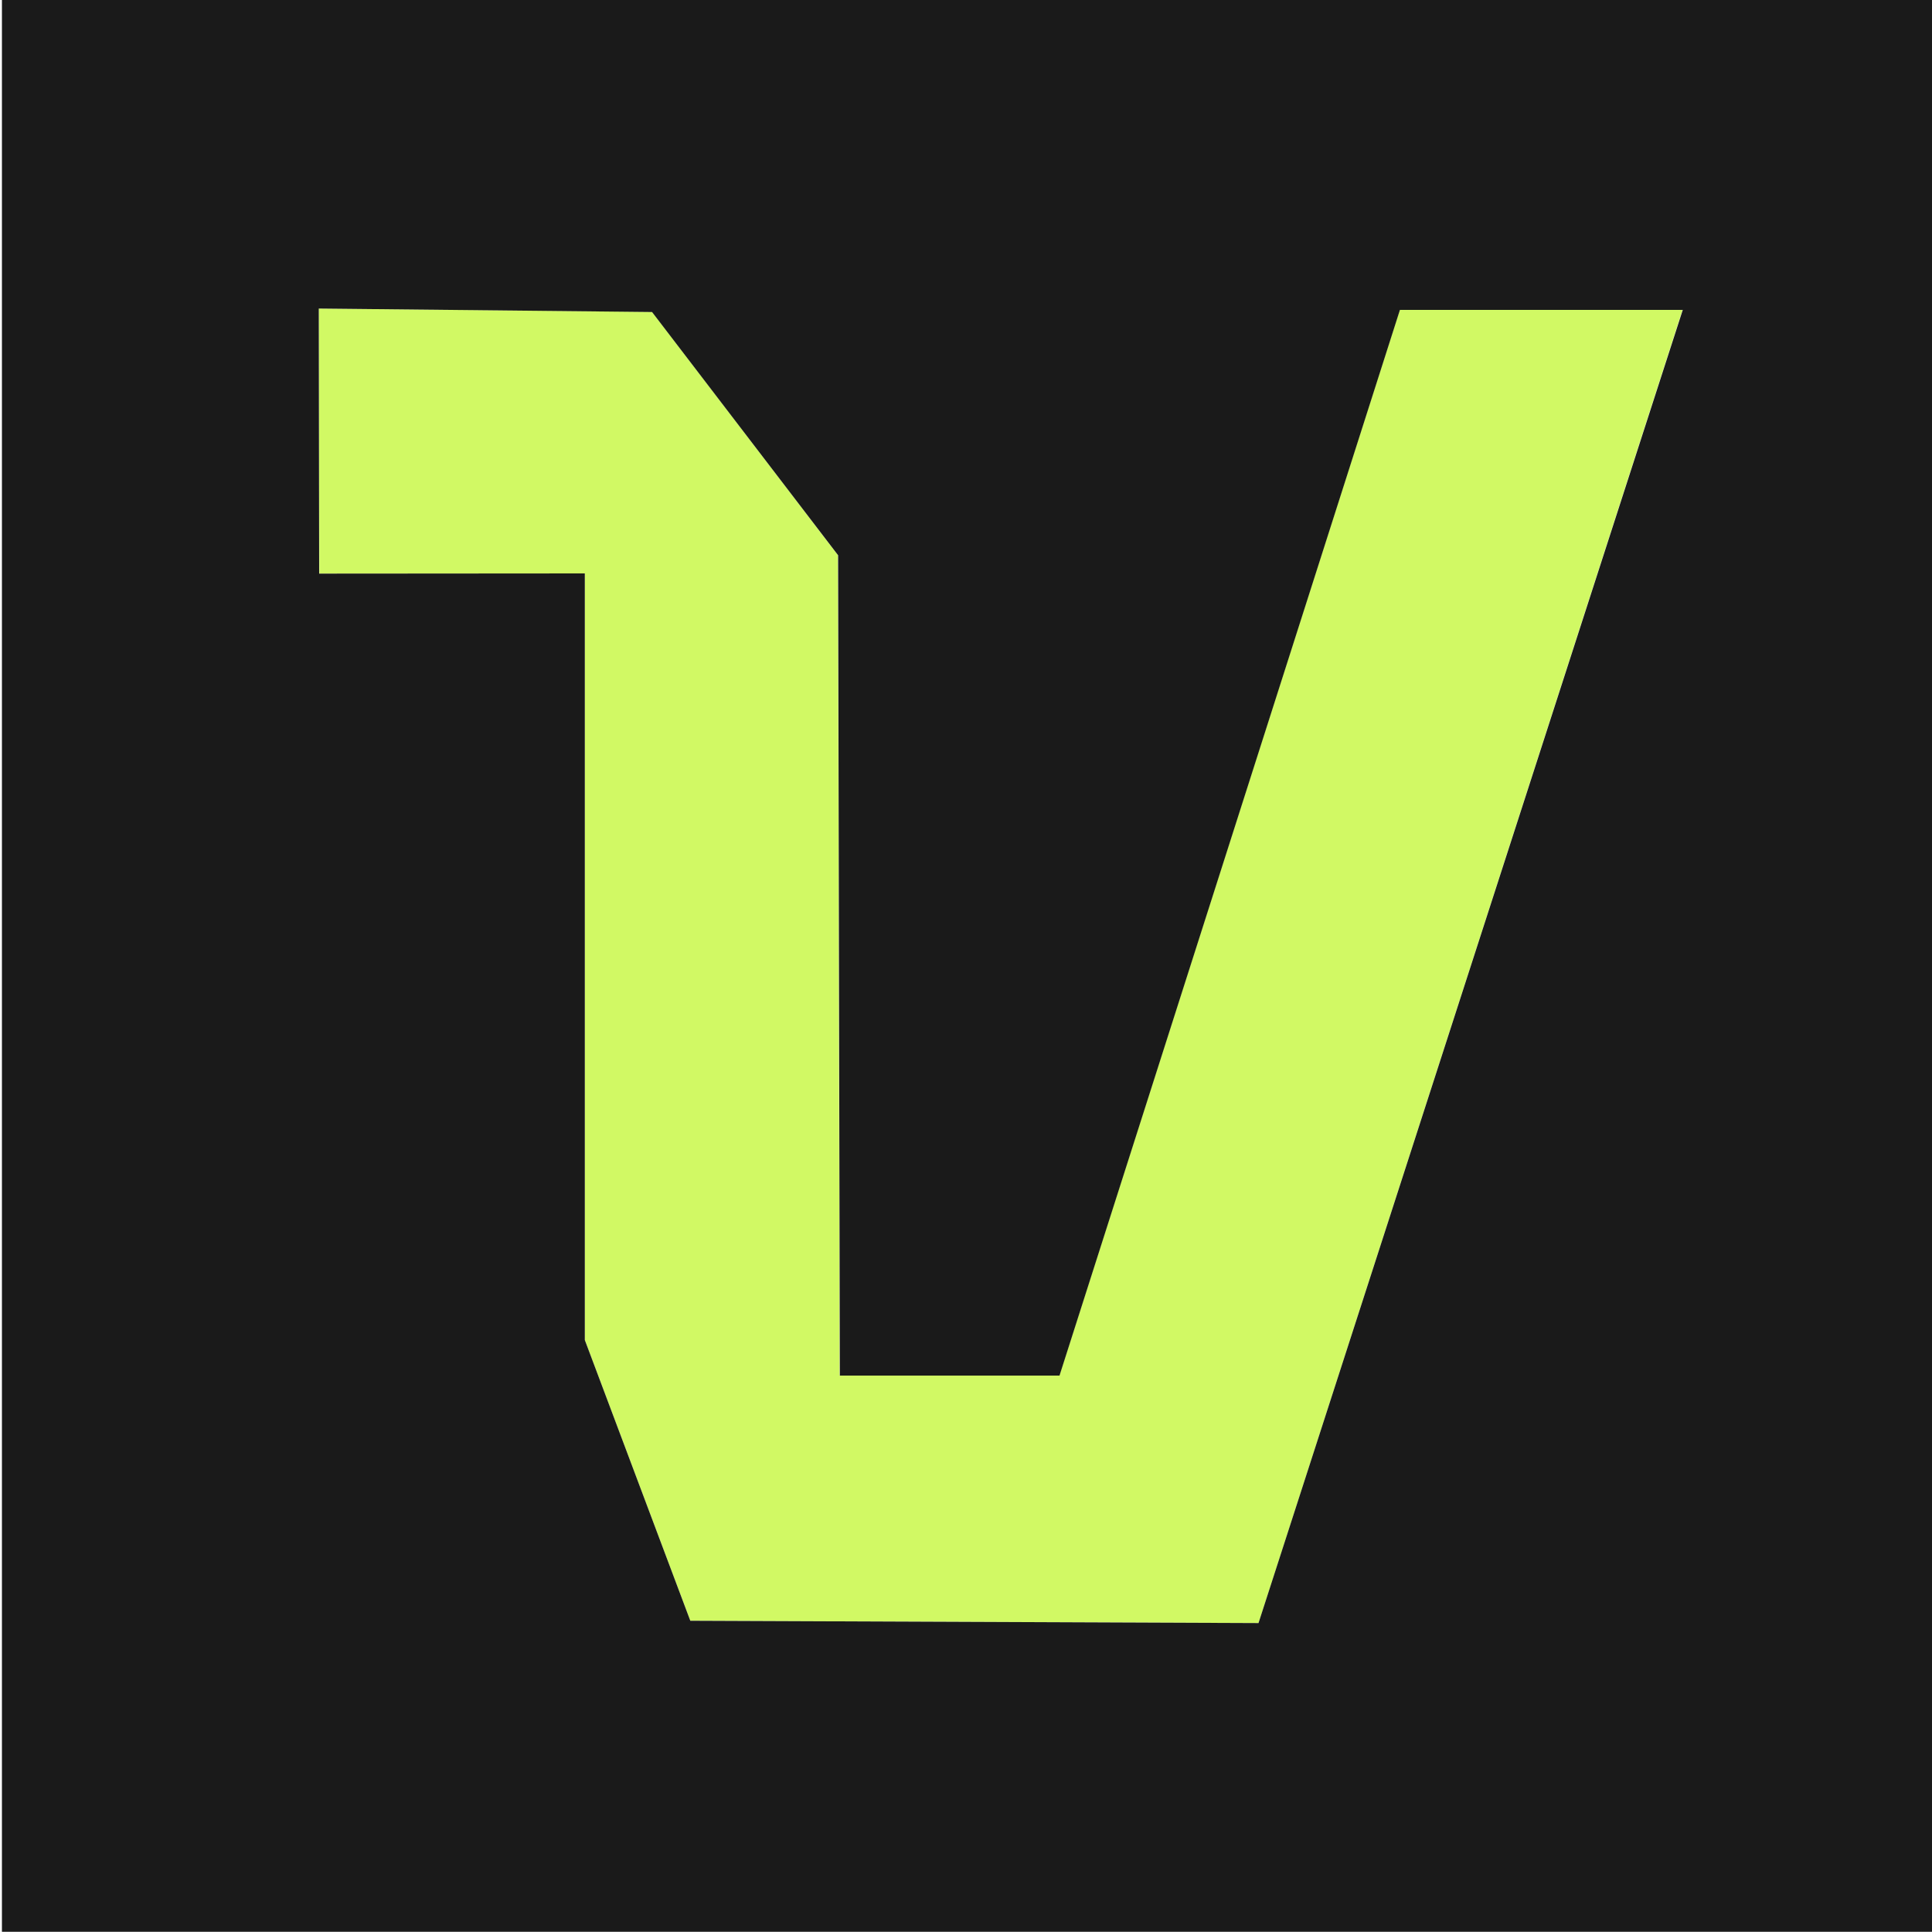
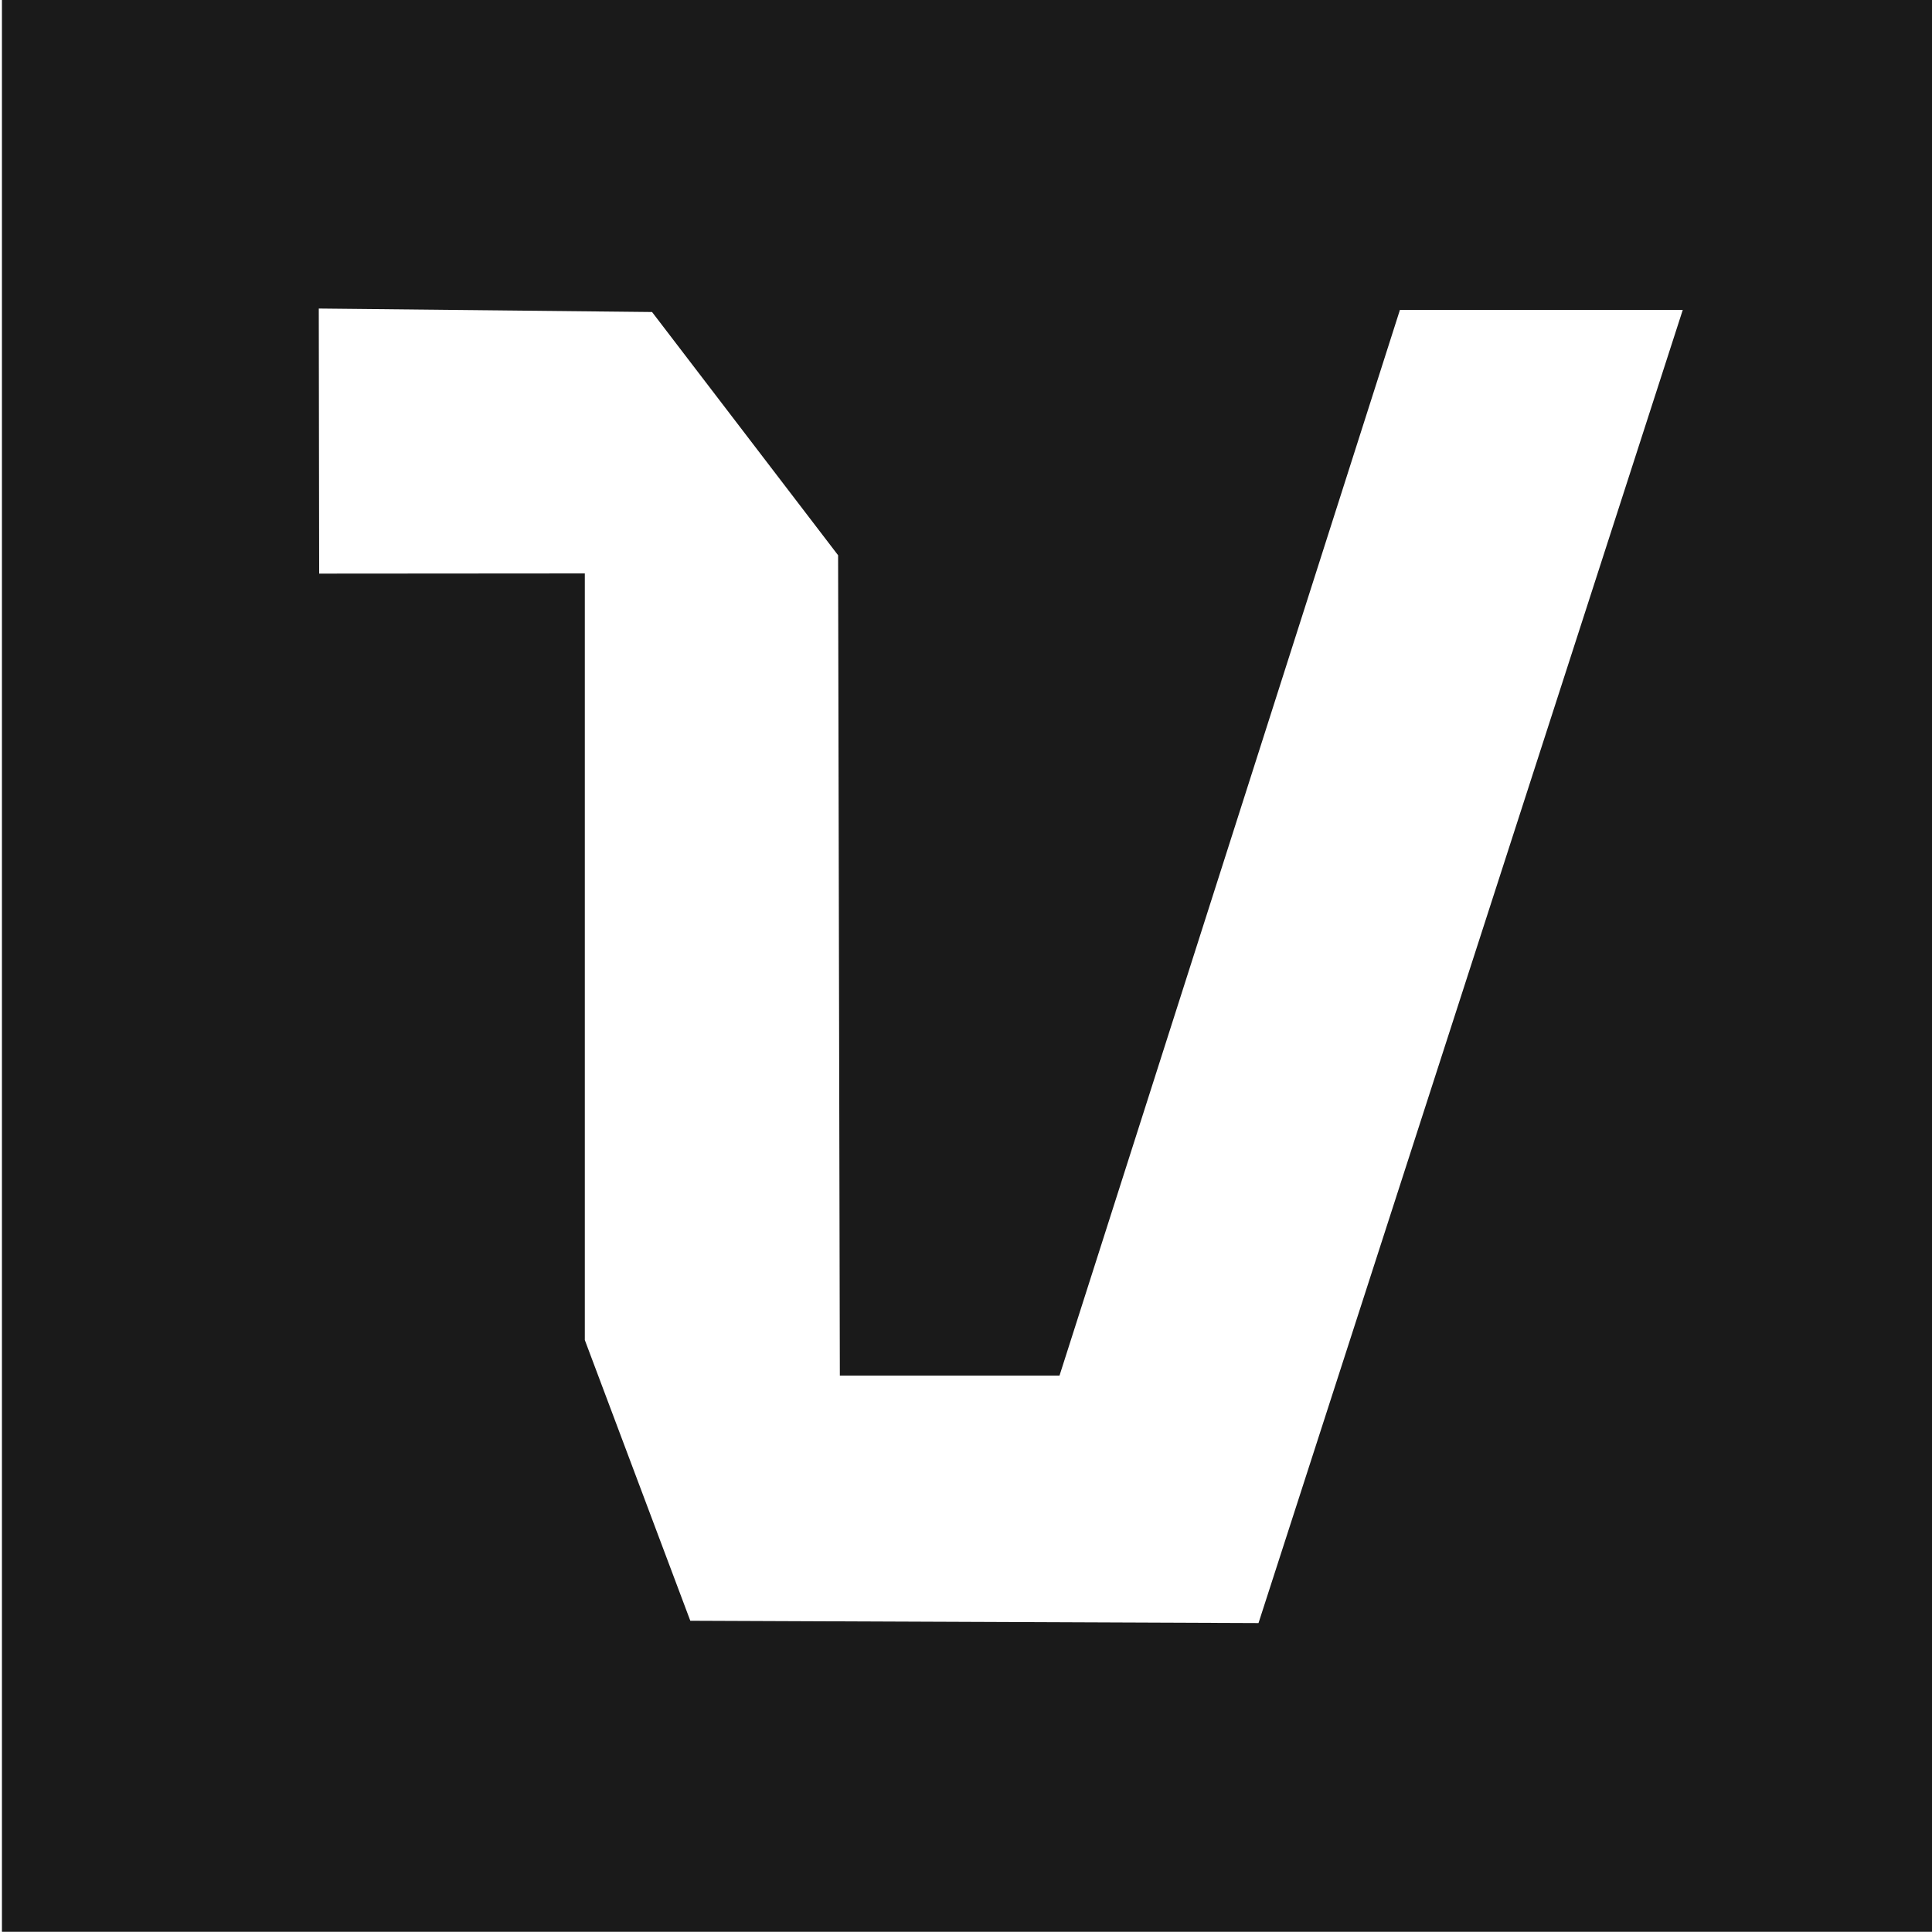
<svg xmlns="http://www.w3.org/2000/svg" version="1.1" id="Layer_1" x="0px" y="0px" viewBox="0 0 100 100" style="enable-background:new 0 0 100 100;" xml:space="preserve">
  <style type="text/css">
	.st0{fill:#D1F964;}
	.st1{fill:#1A1A1A;}
</style>
  <g>
-     <polygon class="st0" points="54.83,71.19 43.46,71.19 43.37,28.73 33.75,16.14 16.5,15.97 16.53,29.69 30.27,29.68 30.27,69.36    35.73,83.89 65.14,84.01 87.09,16.03 72.45,16.03  " />
    <path class="st1" d="M0.1-0.01v100h100v-100H0.1z M65.14,84.01l-29.41-0.12l-5.46-14.53V29.68l-13.75,0.01L16.5,15.97l17.25,0.18   l9.63,12.59l0.09,42.46h11.37l17.62-55.16h14.64L65.14,84.01z" />
  </g>
</svg>